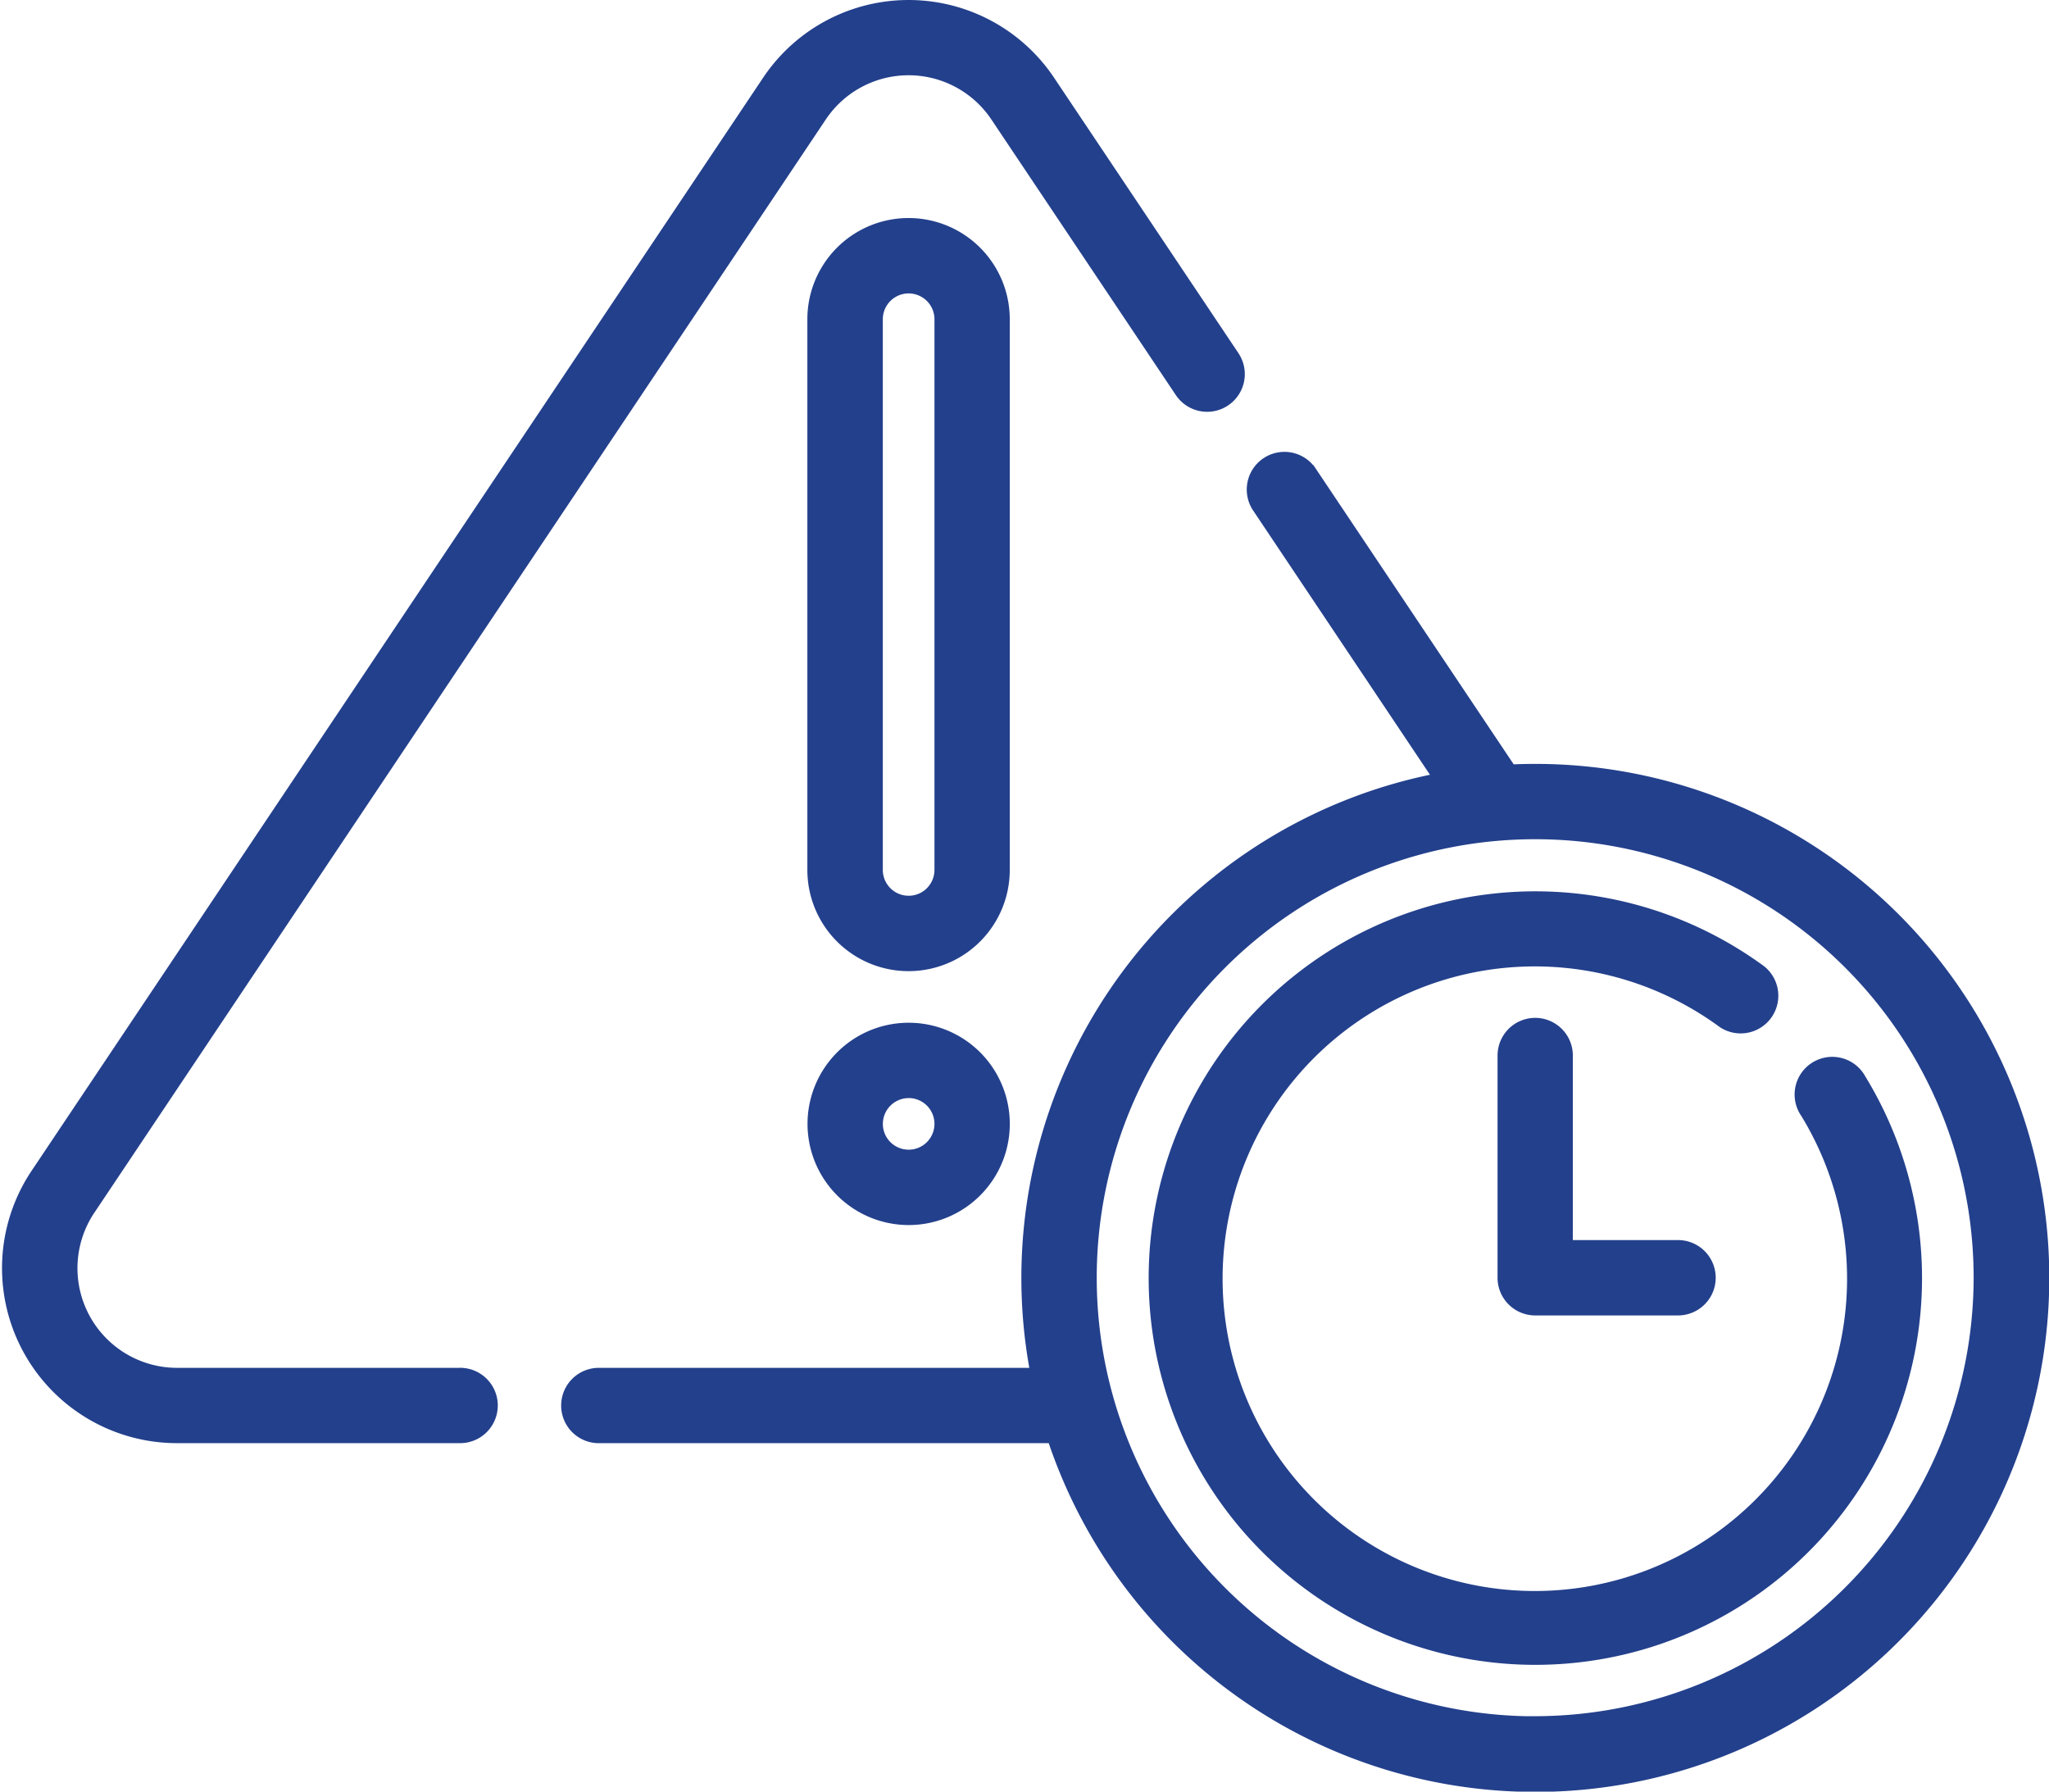
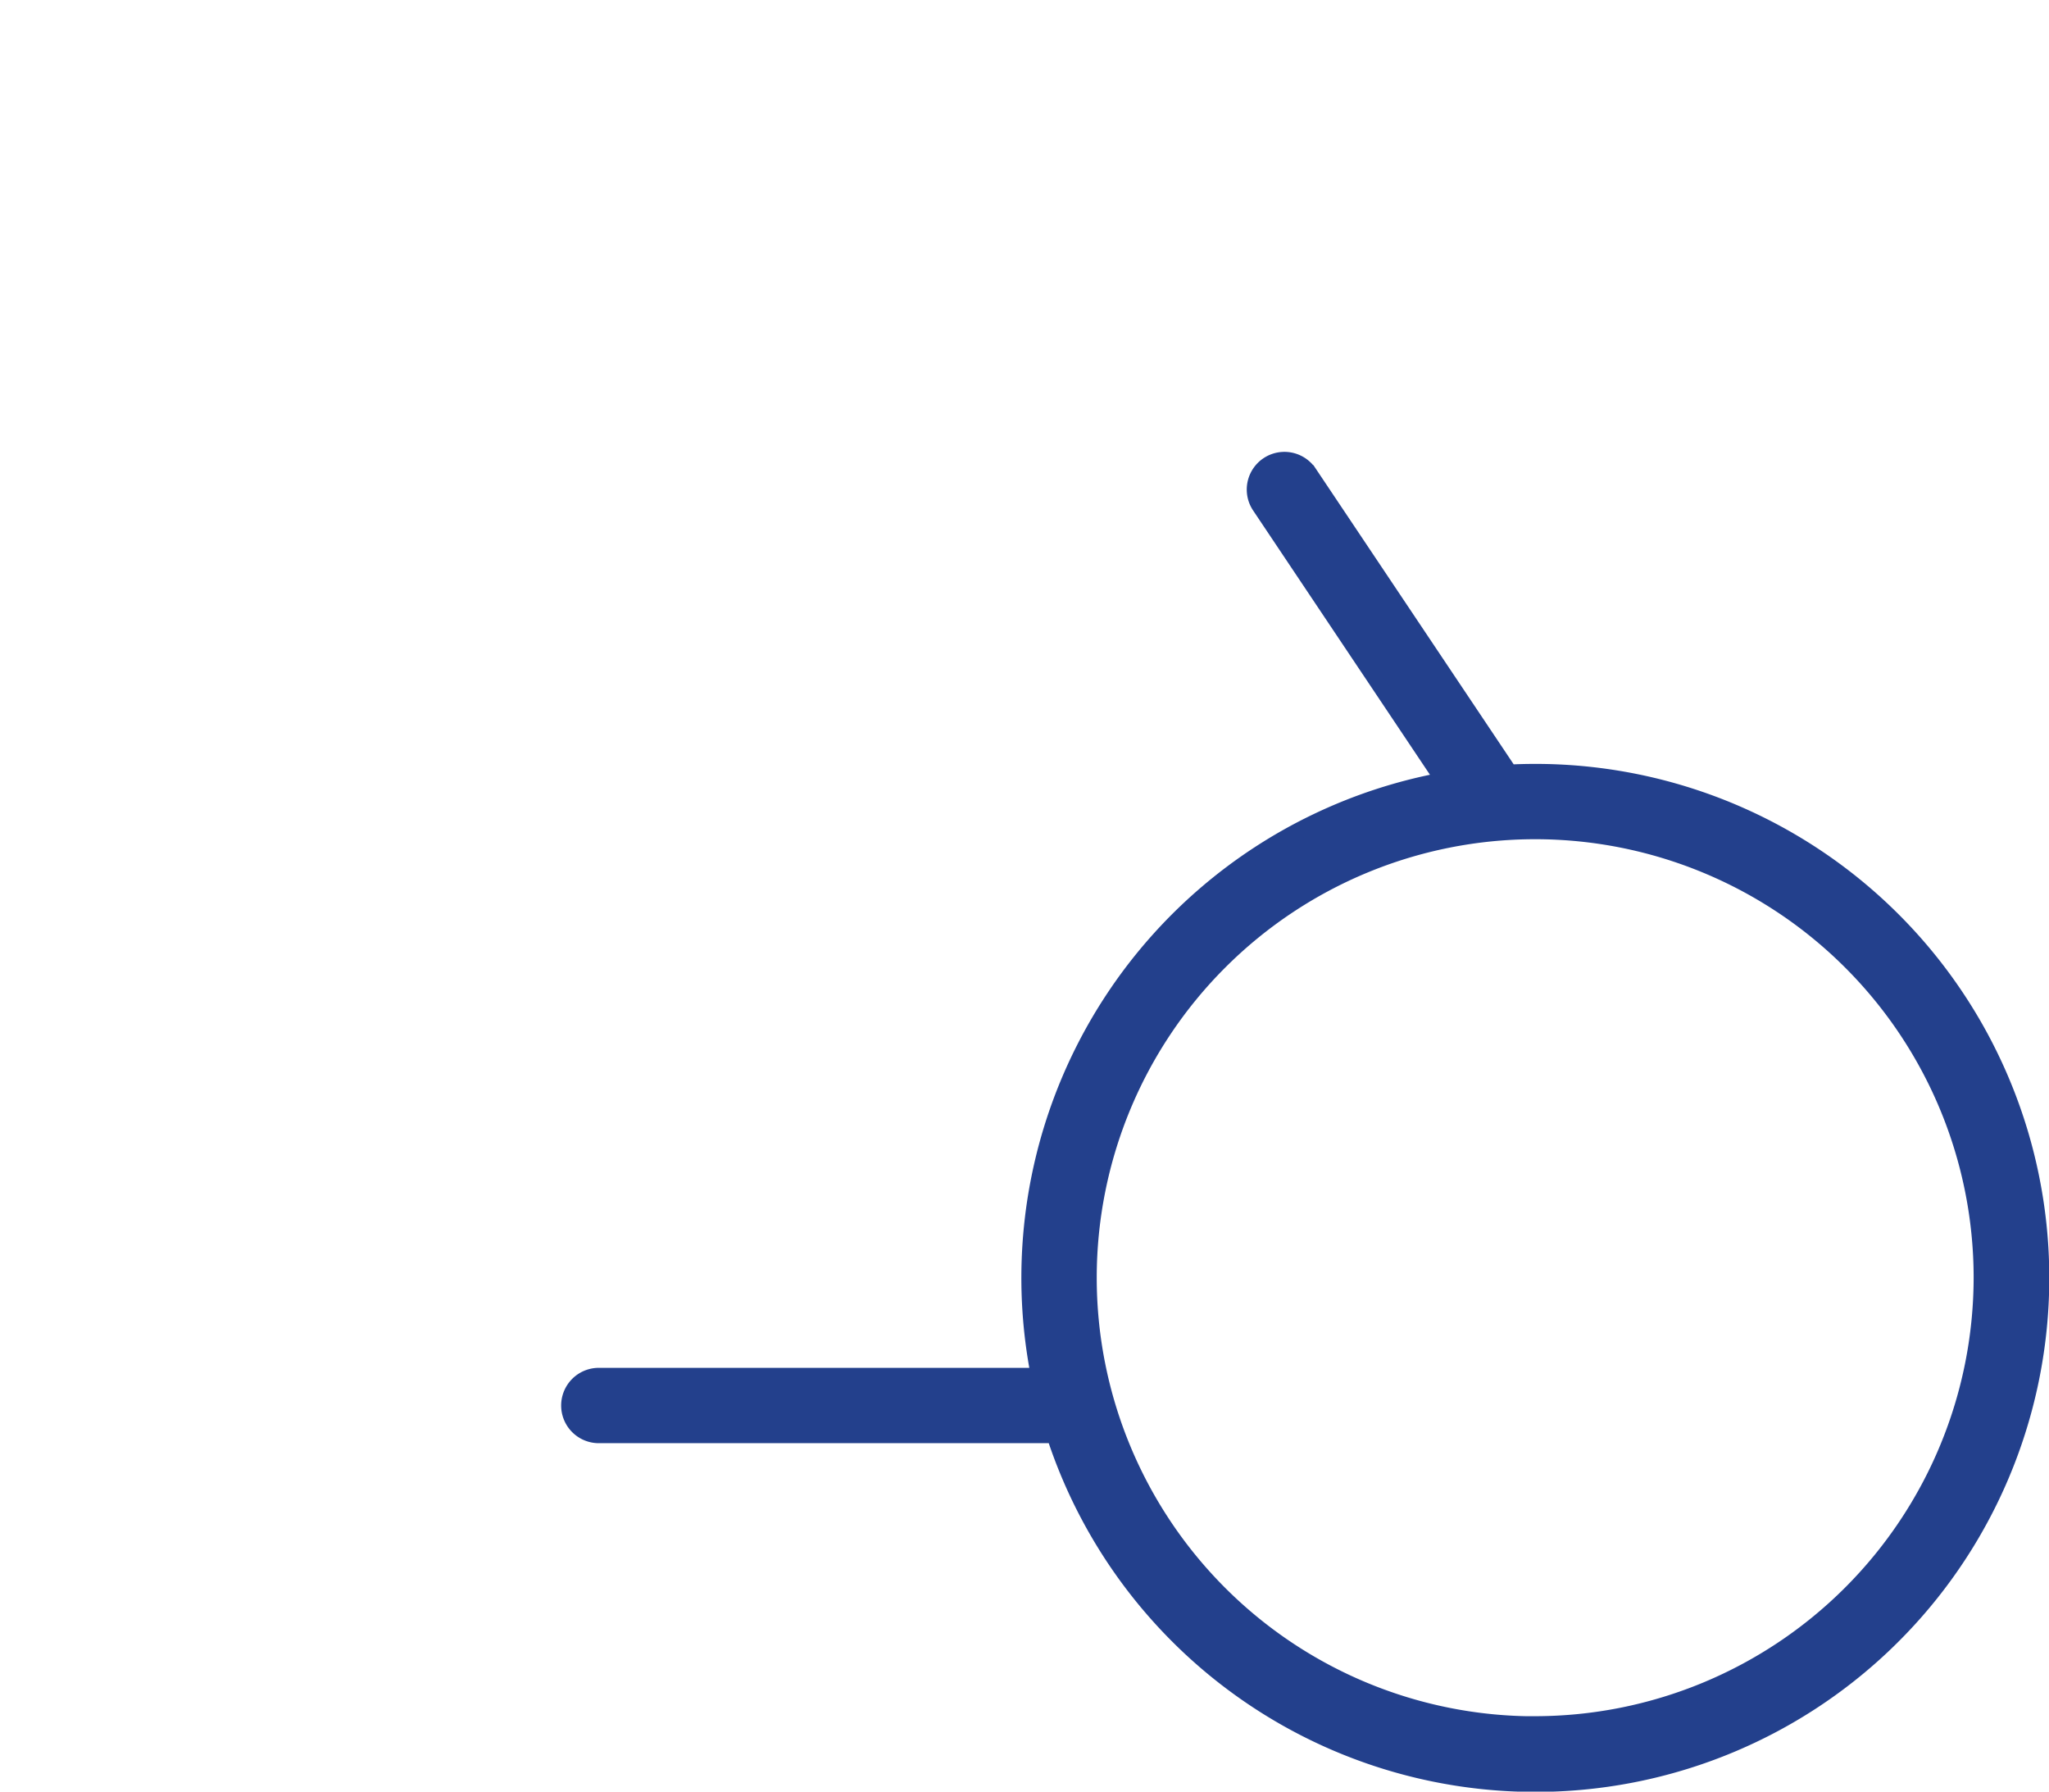
<svg xmlns="http://www.w3.org/2000/svg" width="64.79" height="56.641" viewBox="0 0 64.79 56.641">
  <g id="Magnatrack_expired" transform="translate(0.302 -32.019)">
    <g id="Group_160" data-name="Group 160" transform="translate(-0.001 32.269)">
-       <path id="Path_56331" data-name="Path 56331" d="M14.243,75.512H5.3a3.4,3.4,0,0,1-2.826-5.294L25.6,35.66a3.4,3.4,0,0,1,5.655,0l5.831,8.71a.941.941,0,1,0,1.564-1.047l-5.831-8.71a5.285,5.285,0,0,0-8.782,0L.905,69.171A5.283,5.283,0,0,0,5.3,77.393h8.947a.941.941,0,0,0,0-1.882Z" transform="translate(0.001 -32.269)" fill="#23408c" stroke="#23408c" stroke-width="0.5" />
-       <path id="Path_56332" data-name="Path 56332" d="M209,107.583V90.174a2.948,2.948,0,0,0-5.9,0v17.409a2.948,2.948,0,1,0,5.9,0Zm-4.014,0V90.174a1.066,1.066,0,1,1,2.133,0v17.409a1.066,1.066,0,1,1-2.133,0Z" transform="translate(-177.622 -80.331)" fill="#23408c" stroke="#23408c" stroke-width="0.5" />
-       <path id="Path_56333" data-name="Path 56333" d="M206.054,295.874a2.948,2.948,0,1,0-2.948-2.948A2.951,2.951,0,0,0,206.054,295.874Zm0-4.015a1.066,1.066,0,1,1-1.066,1.066A1.068,1.068,0,0,1,206.054,291.86Z" transform="translate(-177.623 -257.645)" fill="#23408c" stroke="#23408c" stroke-width="0.5" />
      <path id="Path_56334" data-name="Path 56334" d="M171.571,155.994q-.407,0-.809.02l-6.338-9.467a.941.941,0,0,0-1.564,1.047l5.8,8.666a16,16,0,0,0-12.784,18.827H141.963a.941.941,0,0,0,0,1.882H156.37a16,16,0,1,0,15.2-20.975Zm0,30.109a14.114,14.114,0,1,1,14.114-14.114A14.13,14.13,0,0,1,171.571,186.1Z" transform="translate(-123.329 -131.844)" fill="#23408c" stroke="#23408c" stroke-width="0.5" />
-       <path id="Path_56335" data-name="Path 56335" d="M311.226,262.5a.941.941,0,1,0-1.6.983,10.123,10.123,0,1,1-2.719-2.934.941.941,0,1,0,1.1-1.524,11.977,11.977,0,1,0,3.22,3.476Z" transform="translate(-252.757 -228.586)" fill="#23408c" stroke="#23408c" stroke-width="0.5" />
-       <path id="Path_56336" data-name="Path 56336" d="M377.953,288.747a.941.941,0,0,0-.941.941v7.025a.941.941,0,0,0,.941.941h4.516a.941.941,0,0,0,0-1.882h-3.576v-6.085A.941.941,0,0,0,377.953,288.747Z" transform="translate(-329.71 -256.568)" fill="#23408c" stroke="#23408c" stroke-width="0.5" />
    </g>
  </g>
</svg>